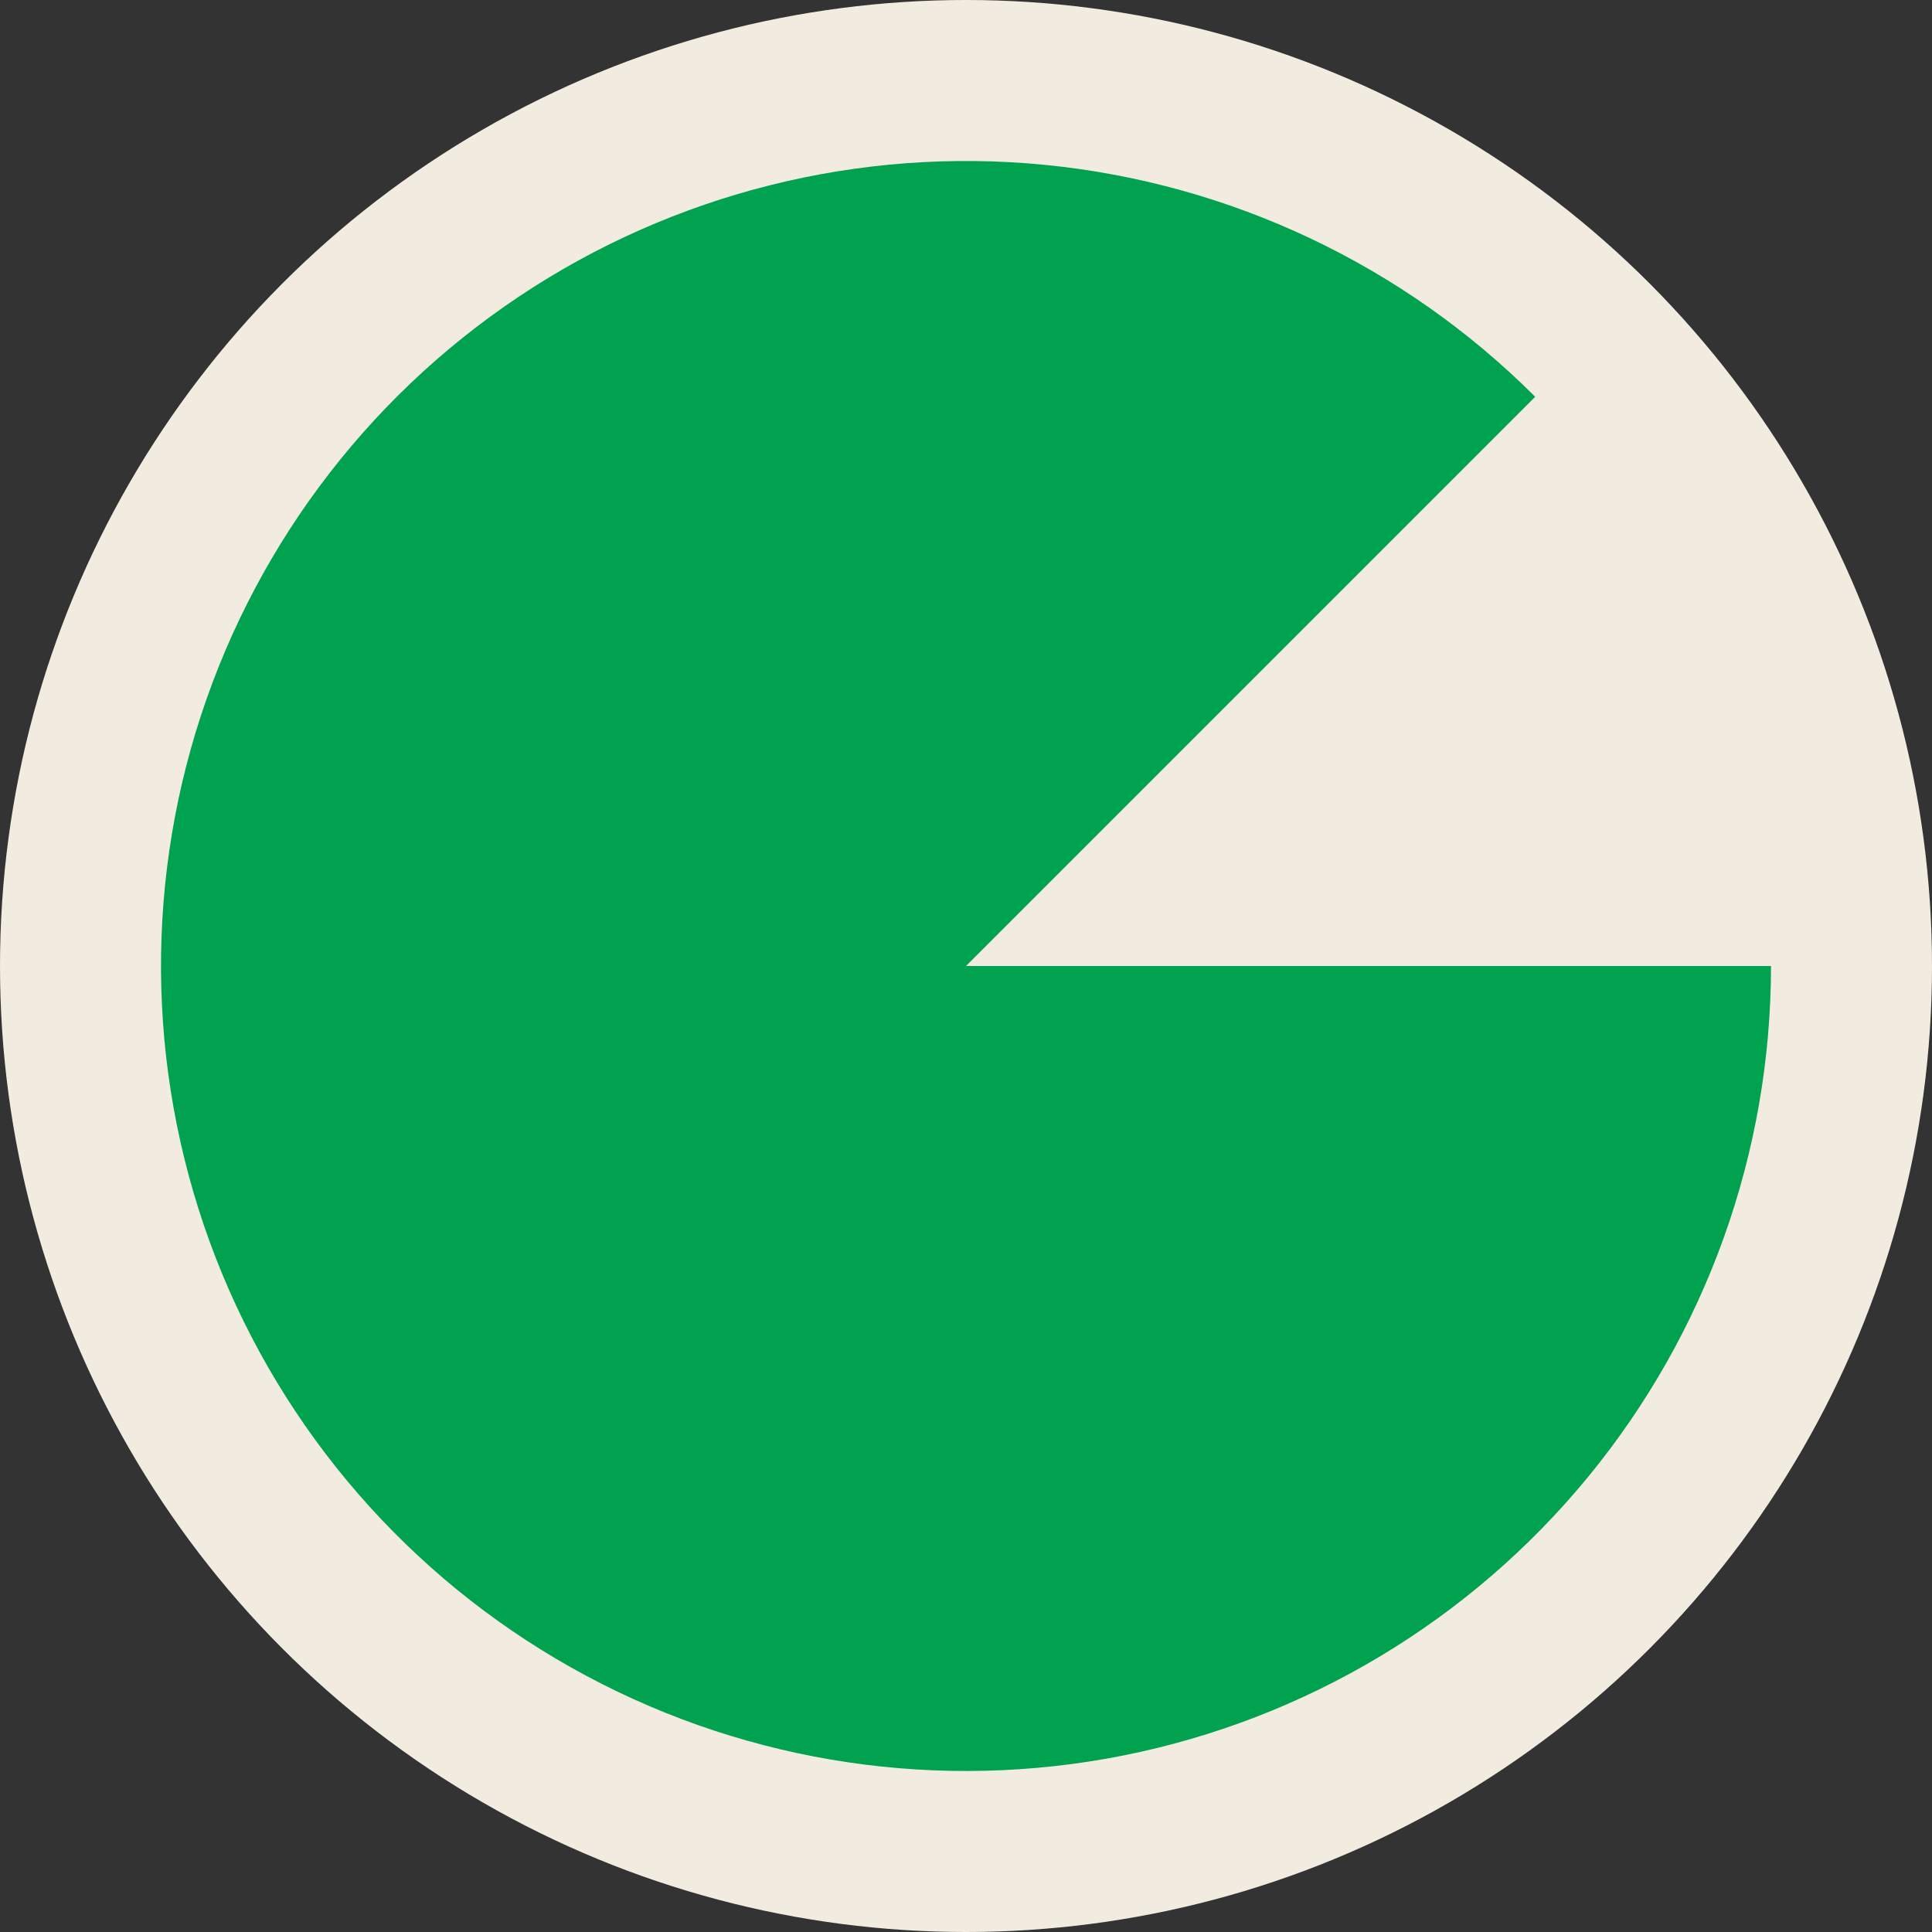
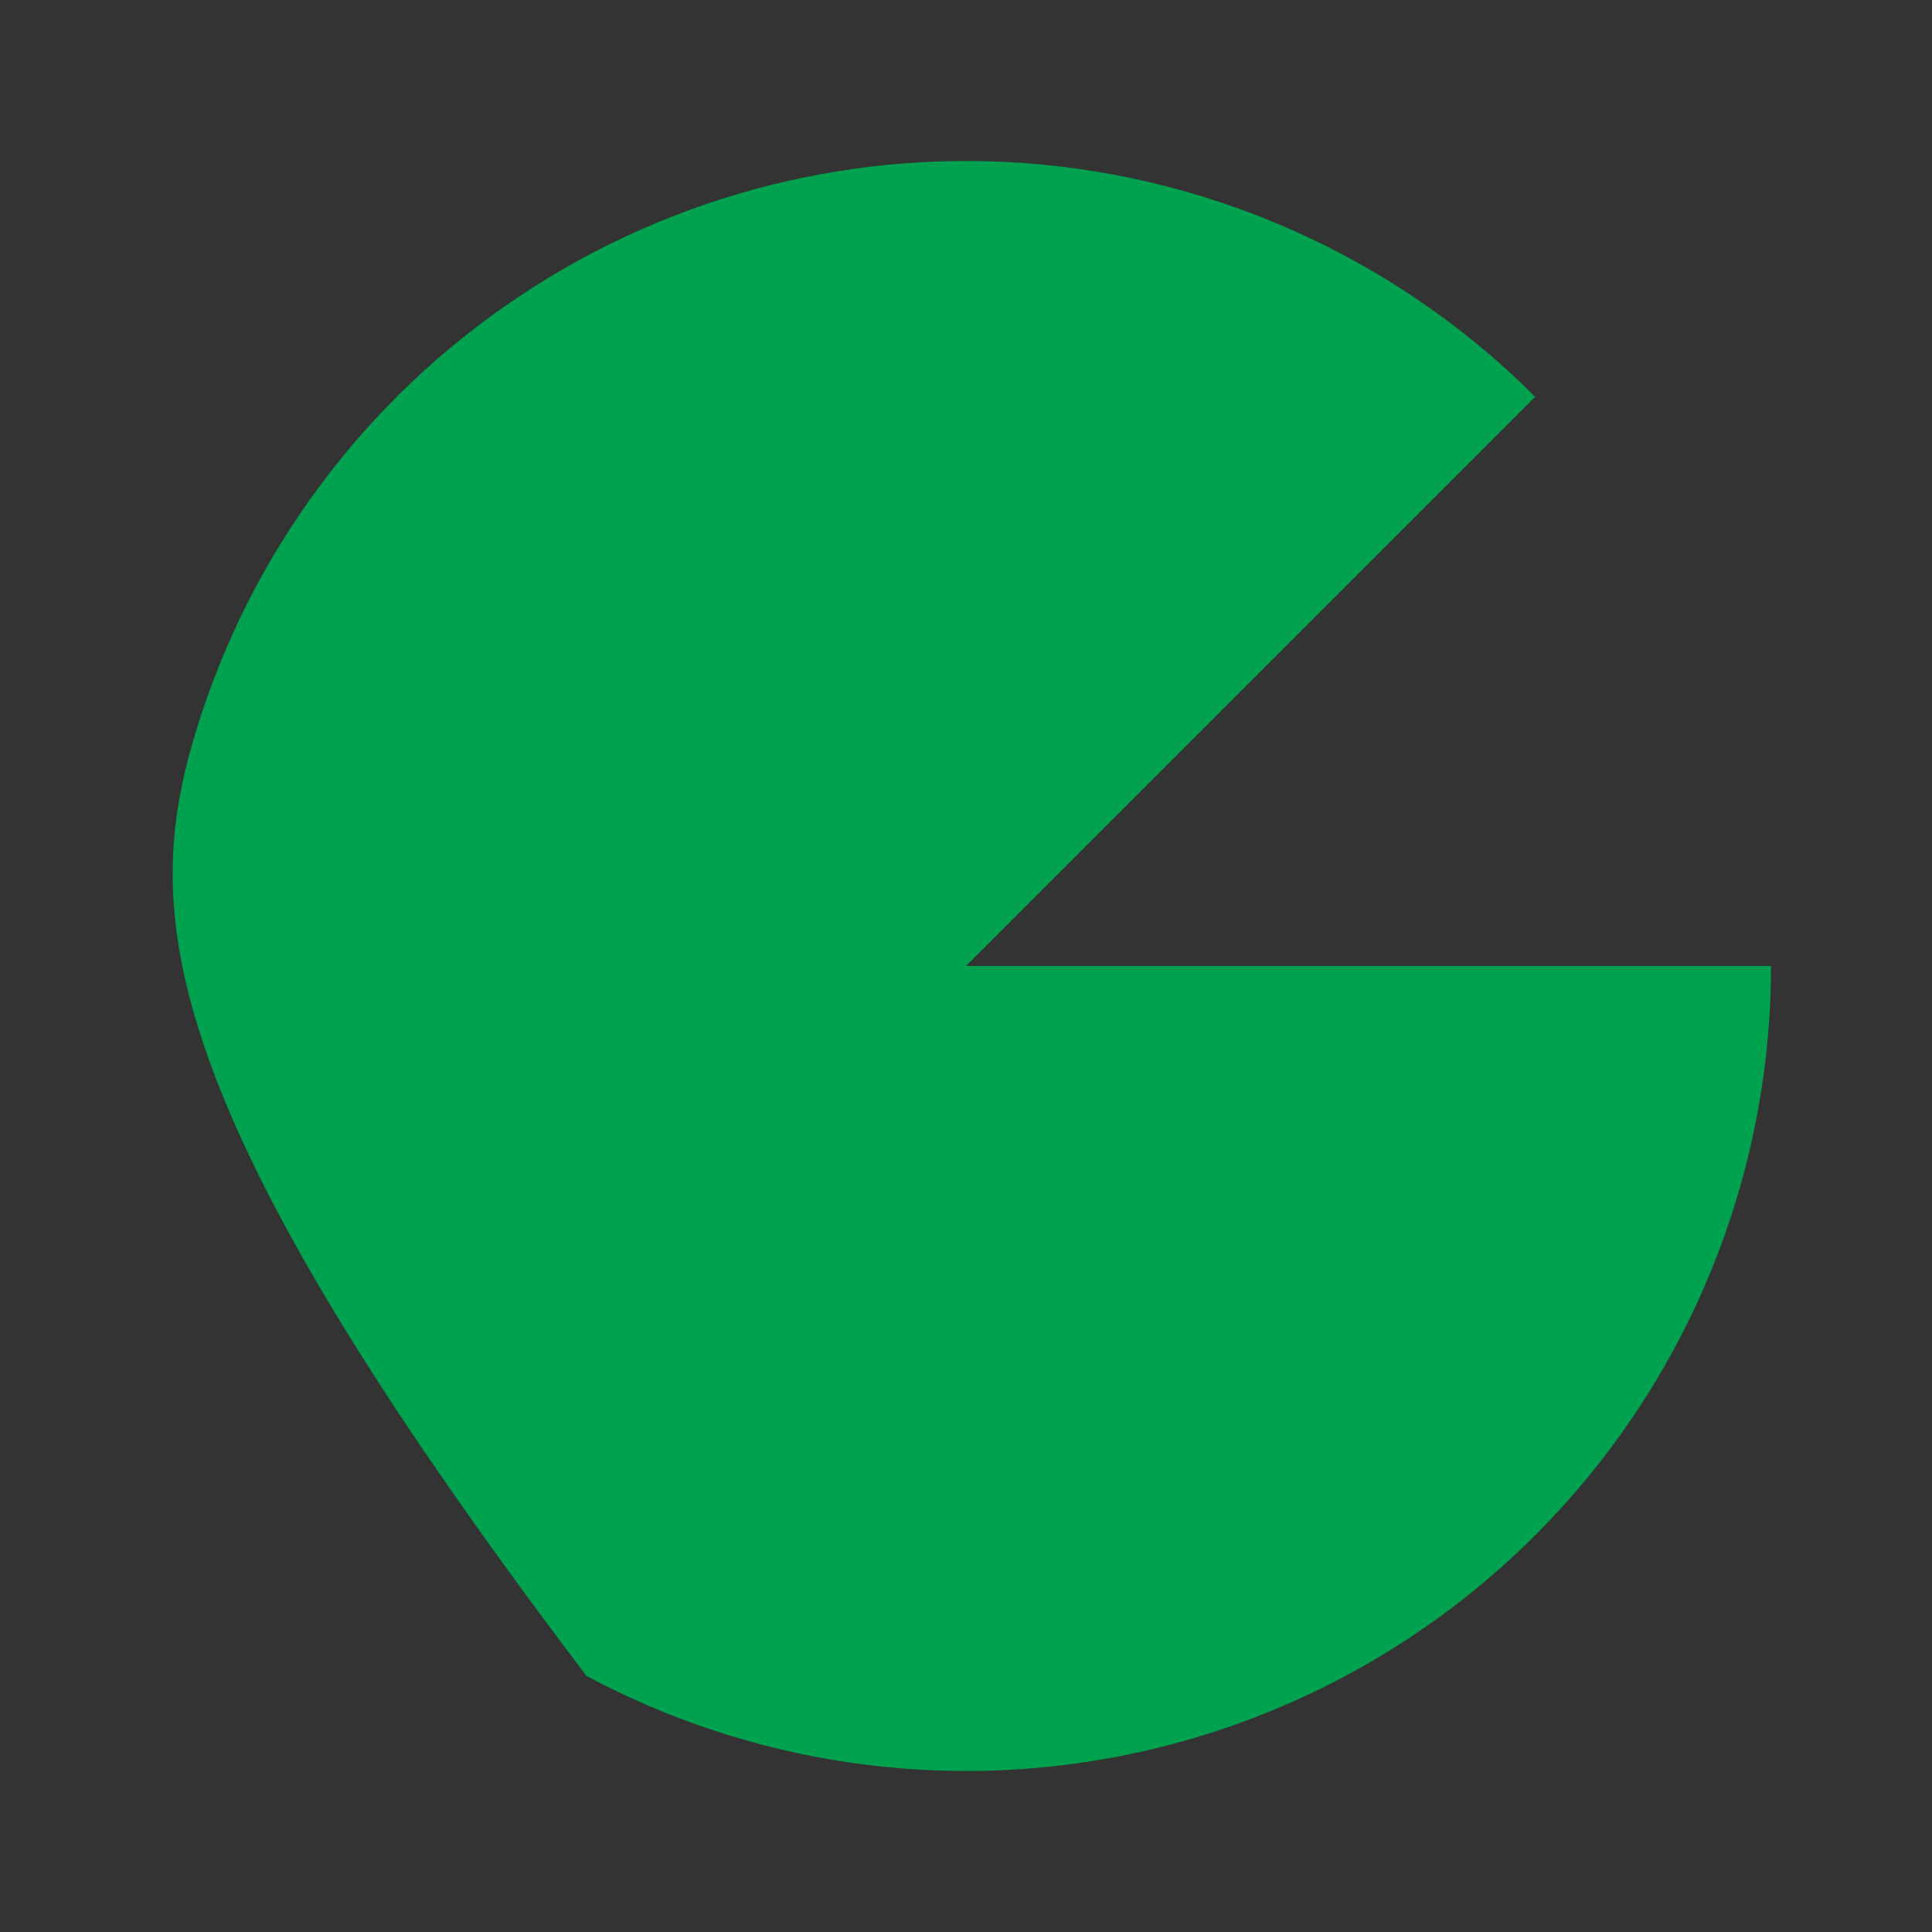
<svg xmlns="http://www.w3.org/2000/svg" width="48" height="48" viewBox="0 0 48 48" fill="none">
  <rect x="0" y="0" width="48" height="48" fill="#333333" stroke="none" />
-   <circle cx="24" cy="24" r="24" fill="#F2ECE0" />
-   <path d="M44 24C44 28.627 42.396 33.111 39.46 36.688C36.525 40.265 32.44 42.713 27.902 43.616C23.364 44.518 18.653 43.82 14.572 41.638C10.491 39.457 7.293 35.929 5.522 31.654C3.752 27.379 3.518 22.622 4.861 18.194C6.204 13.766 9.041 9.941 12.889 7.371C16.736 4.8 21.355 3.643 25.96 4.096C30.565 4.55 34.87 6.586 38.142 9.858L24 24H44Z" fill="#00A24F" />
+   <path d="M44 24C44 28.627 42.396 33.111 39.46 36.688C36.525 40.265 32.44 42.713 27.902 43.616C23.364 44.518 18.653 43.82 14.572 41.638C3.752 27.379 3.518 22.622 4.861 18.194C6.204 13.766 9.041 9.941 12.889 7.371C16.736 4.8 21.355 3.643 25.96 4.096C30.565 4.55 34.87 6.586 38.142 9.858L24 24H44Z" fill="#00A24F" />
</svg>